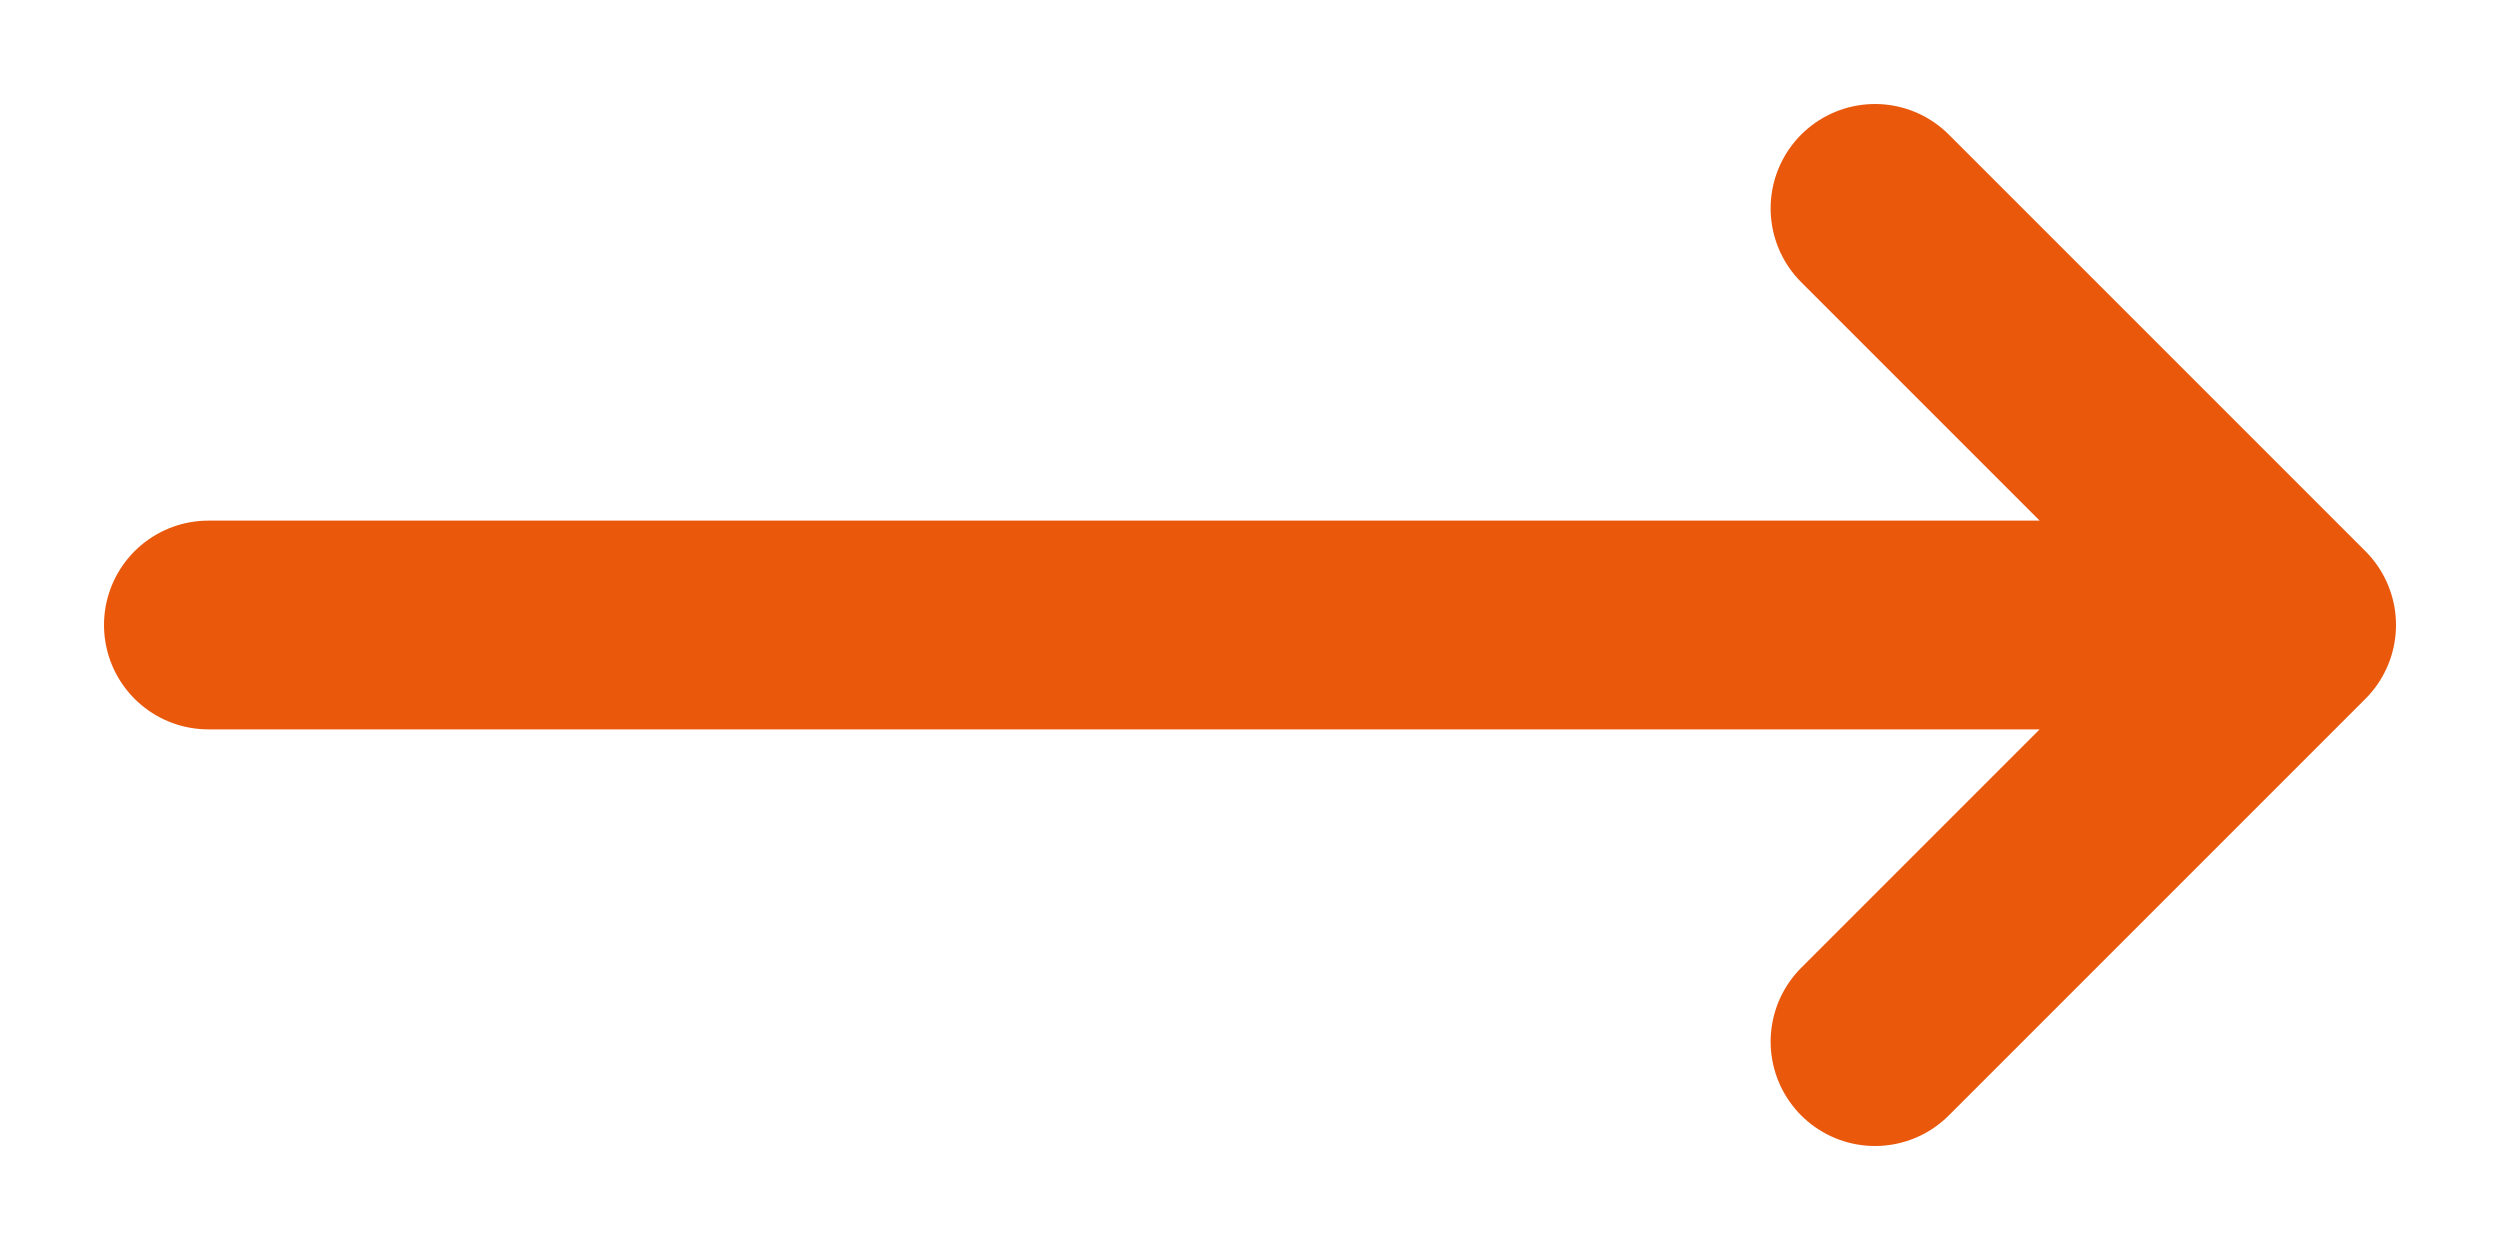
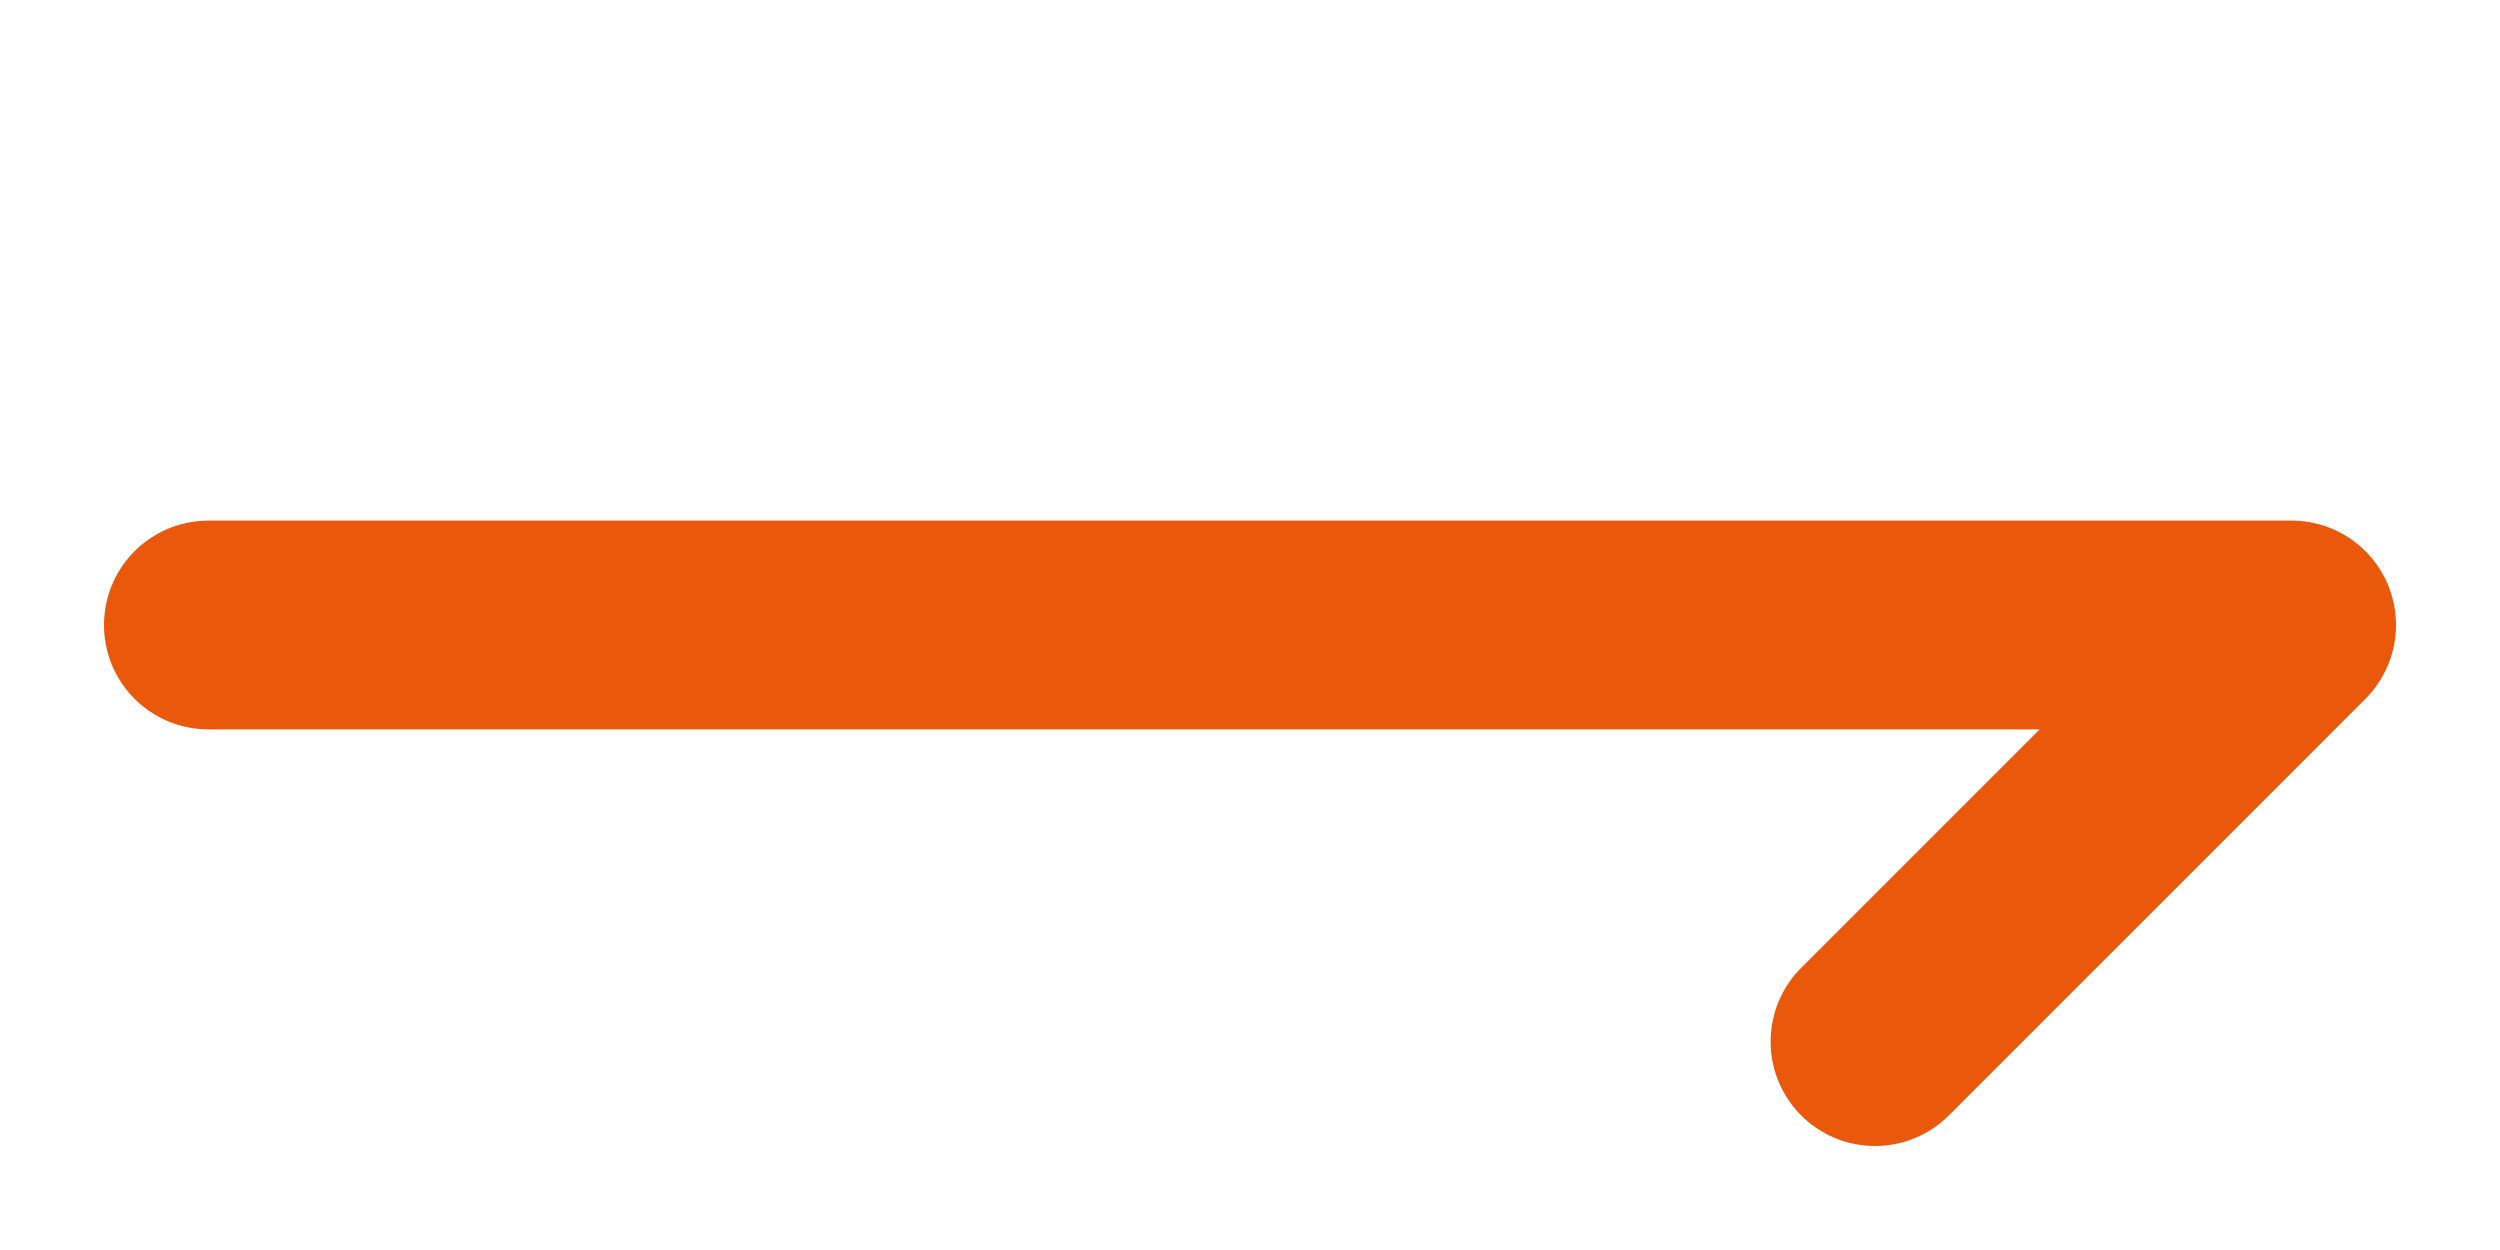
<svg xmlns="http://www.w3.org/2000/svg" width="20" height="10" viewBox="0 0 20 10" fill="none">
-   <path d="M15 1.667L18.333 5M18.333 5L15 8.333M18.333 5H1.667" stroke="#EA580C" stroke-width="1.67" stroke-linecap="round" stroke-linejoin="round" />
+   <path d="M15 1.667M18.333 5L15 8.333M18.333 5H1.667" stroke="#EA580C" stroke-width="1.67" stroke-linecap="round" stroke-linejoin="round" />
</svg>